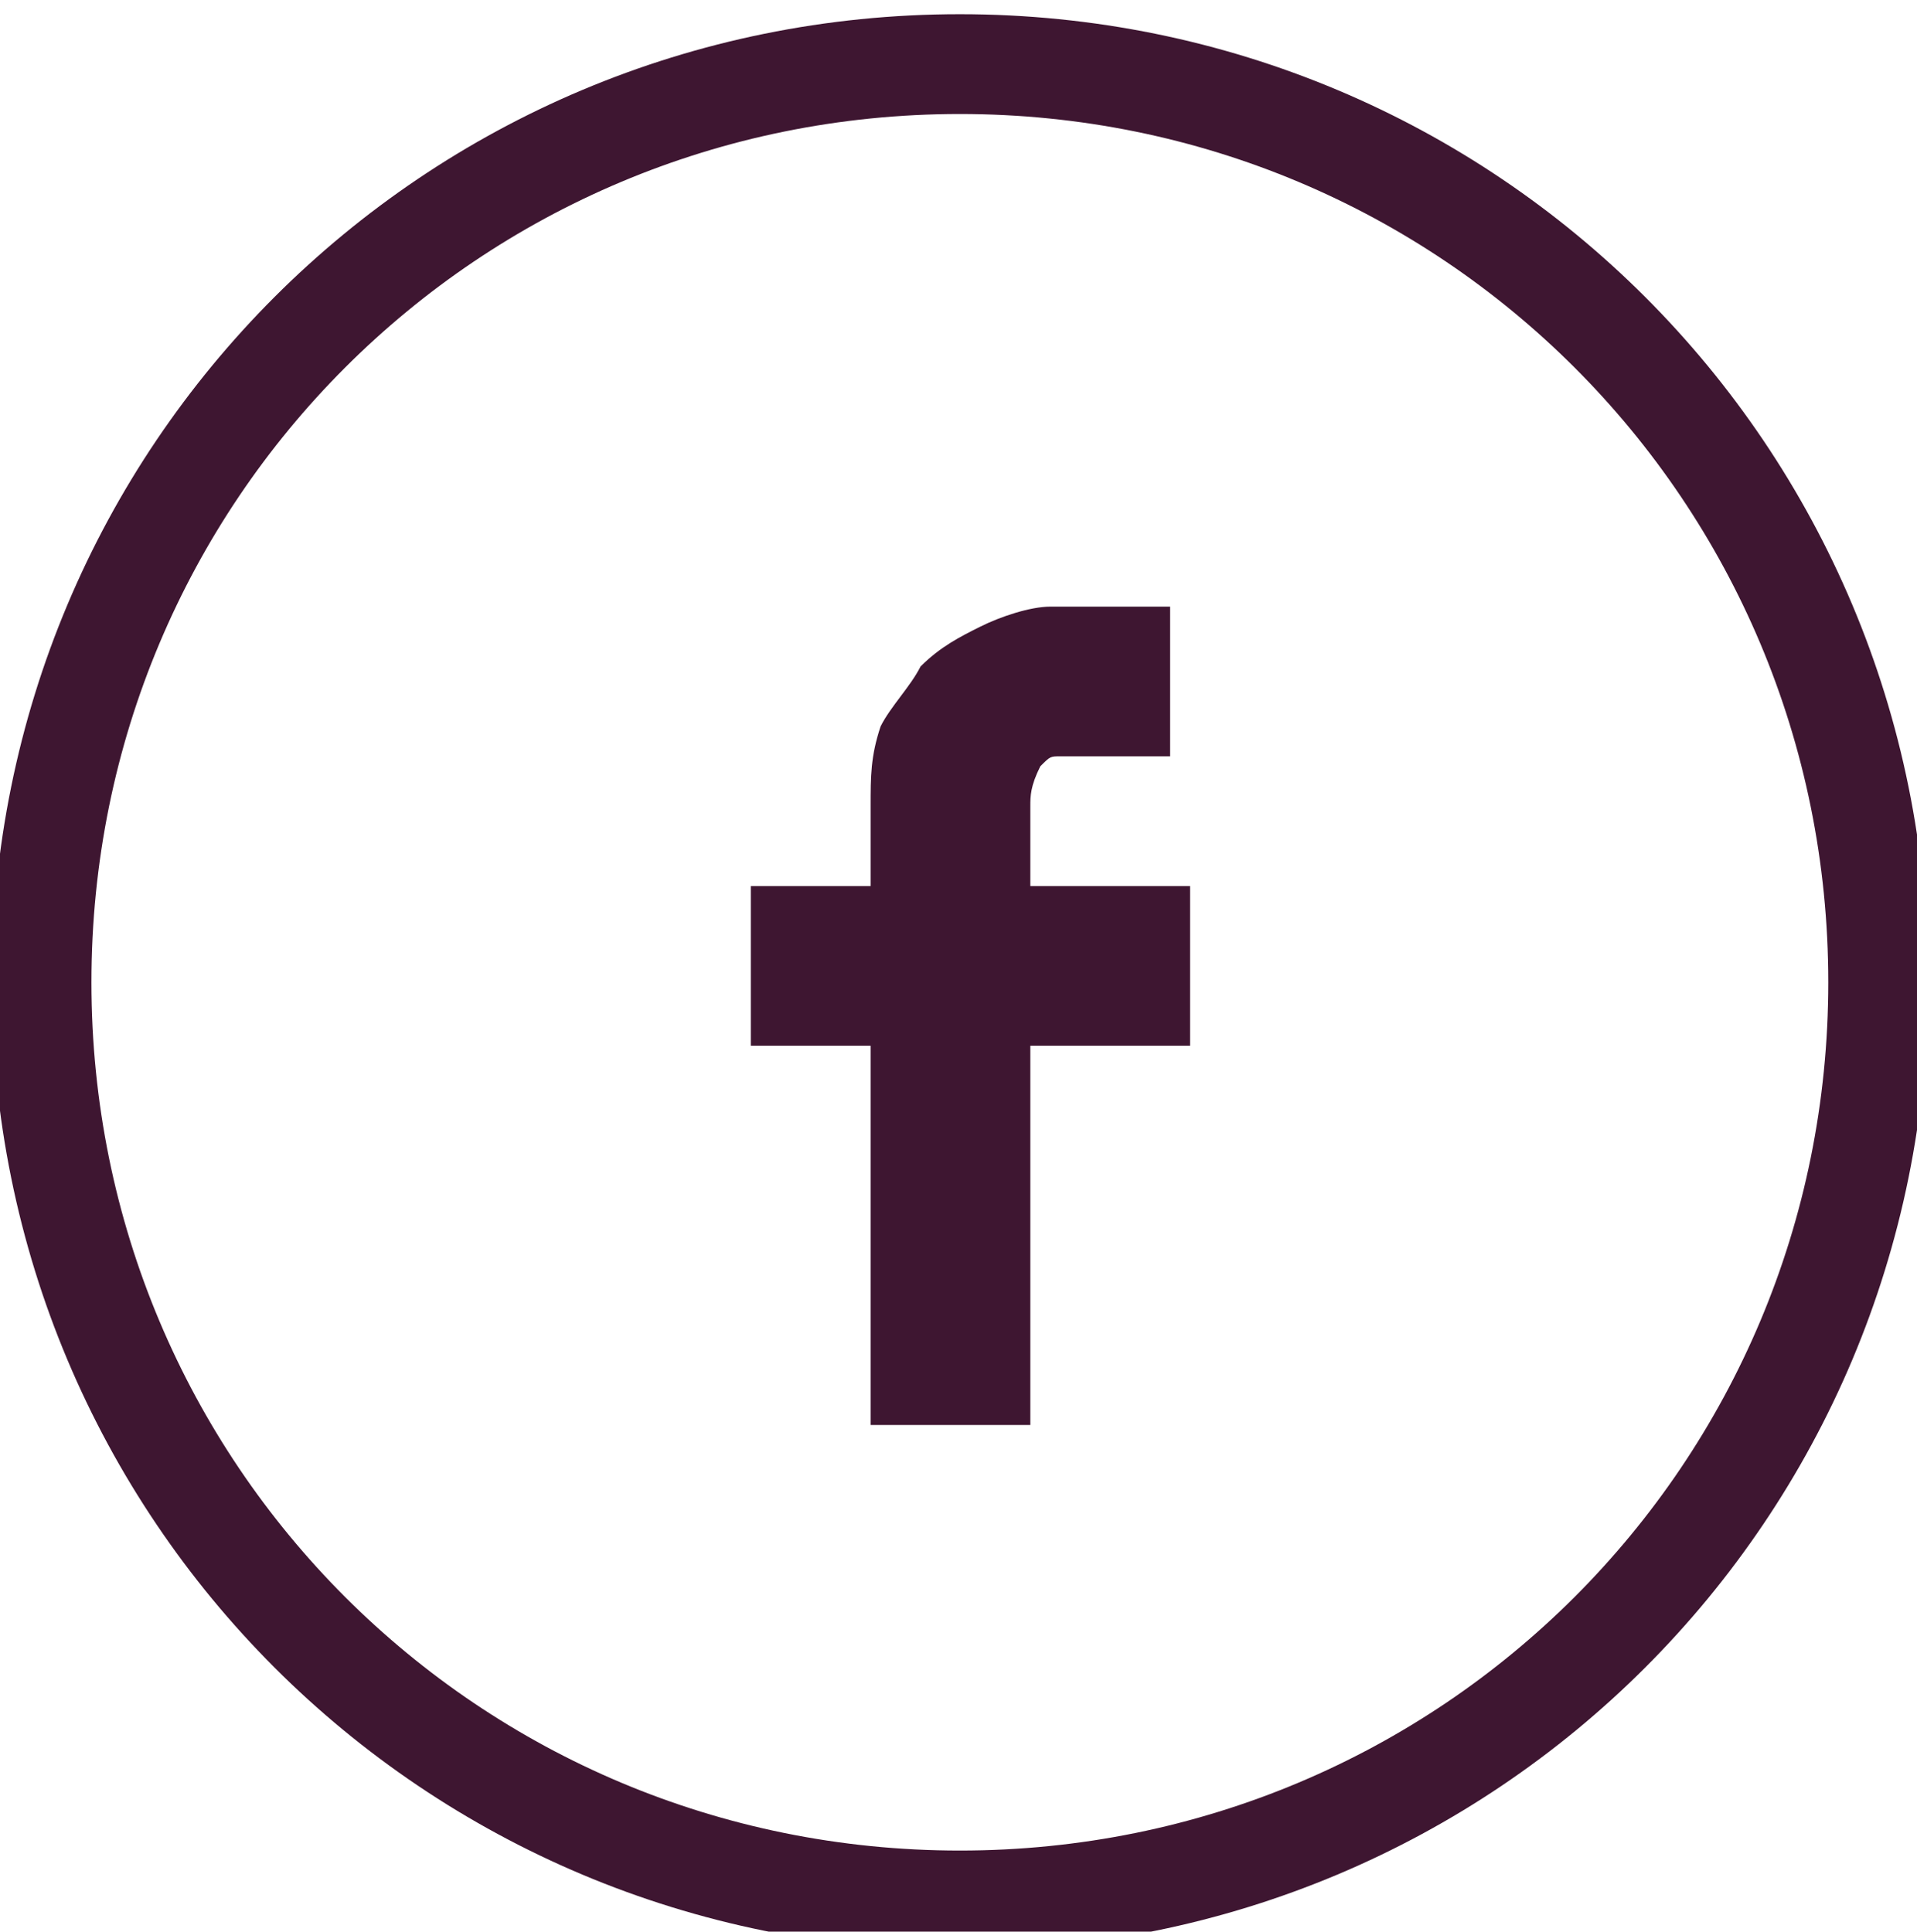
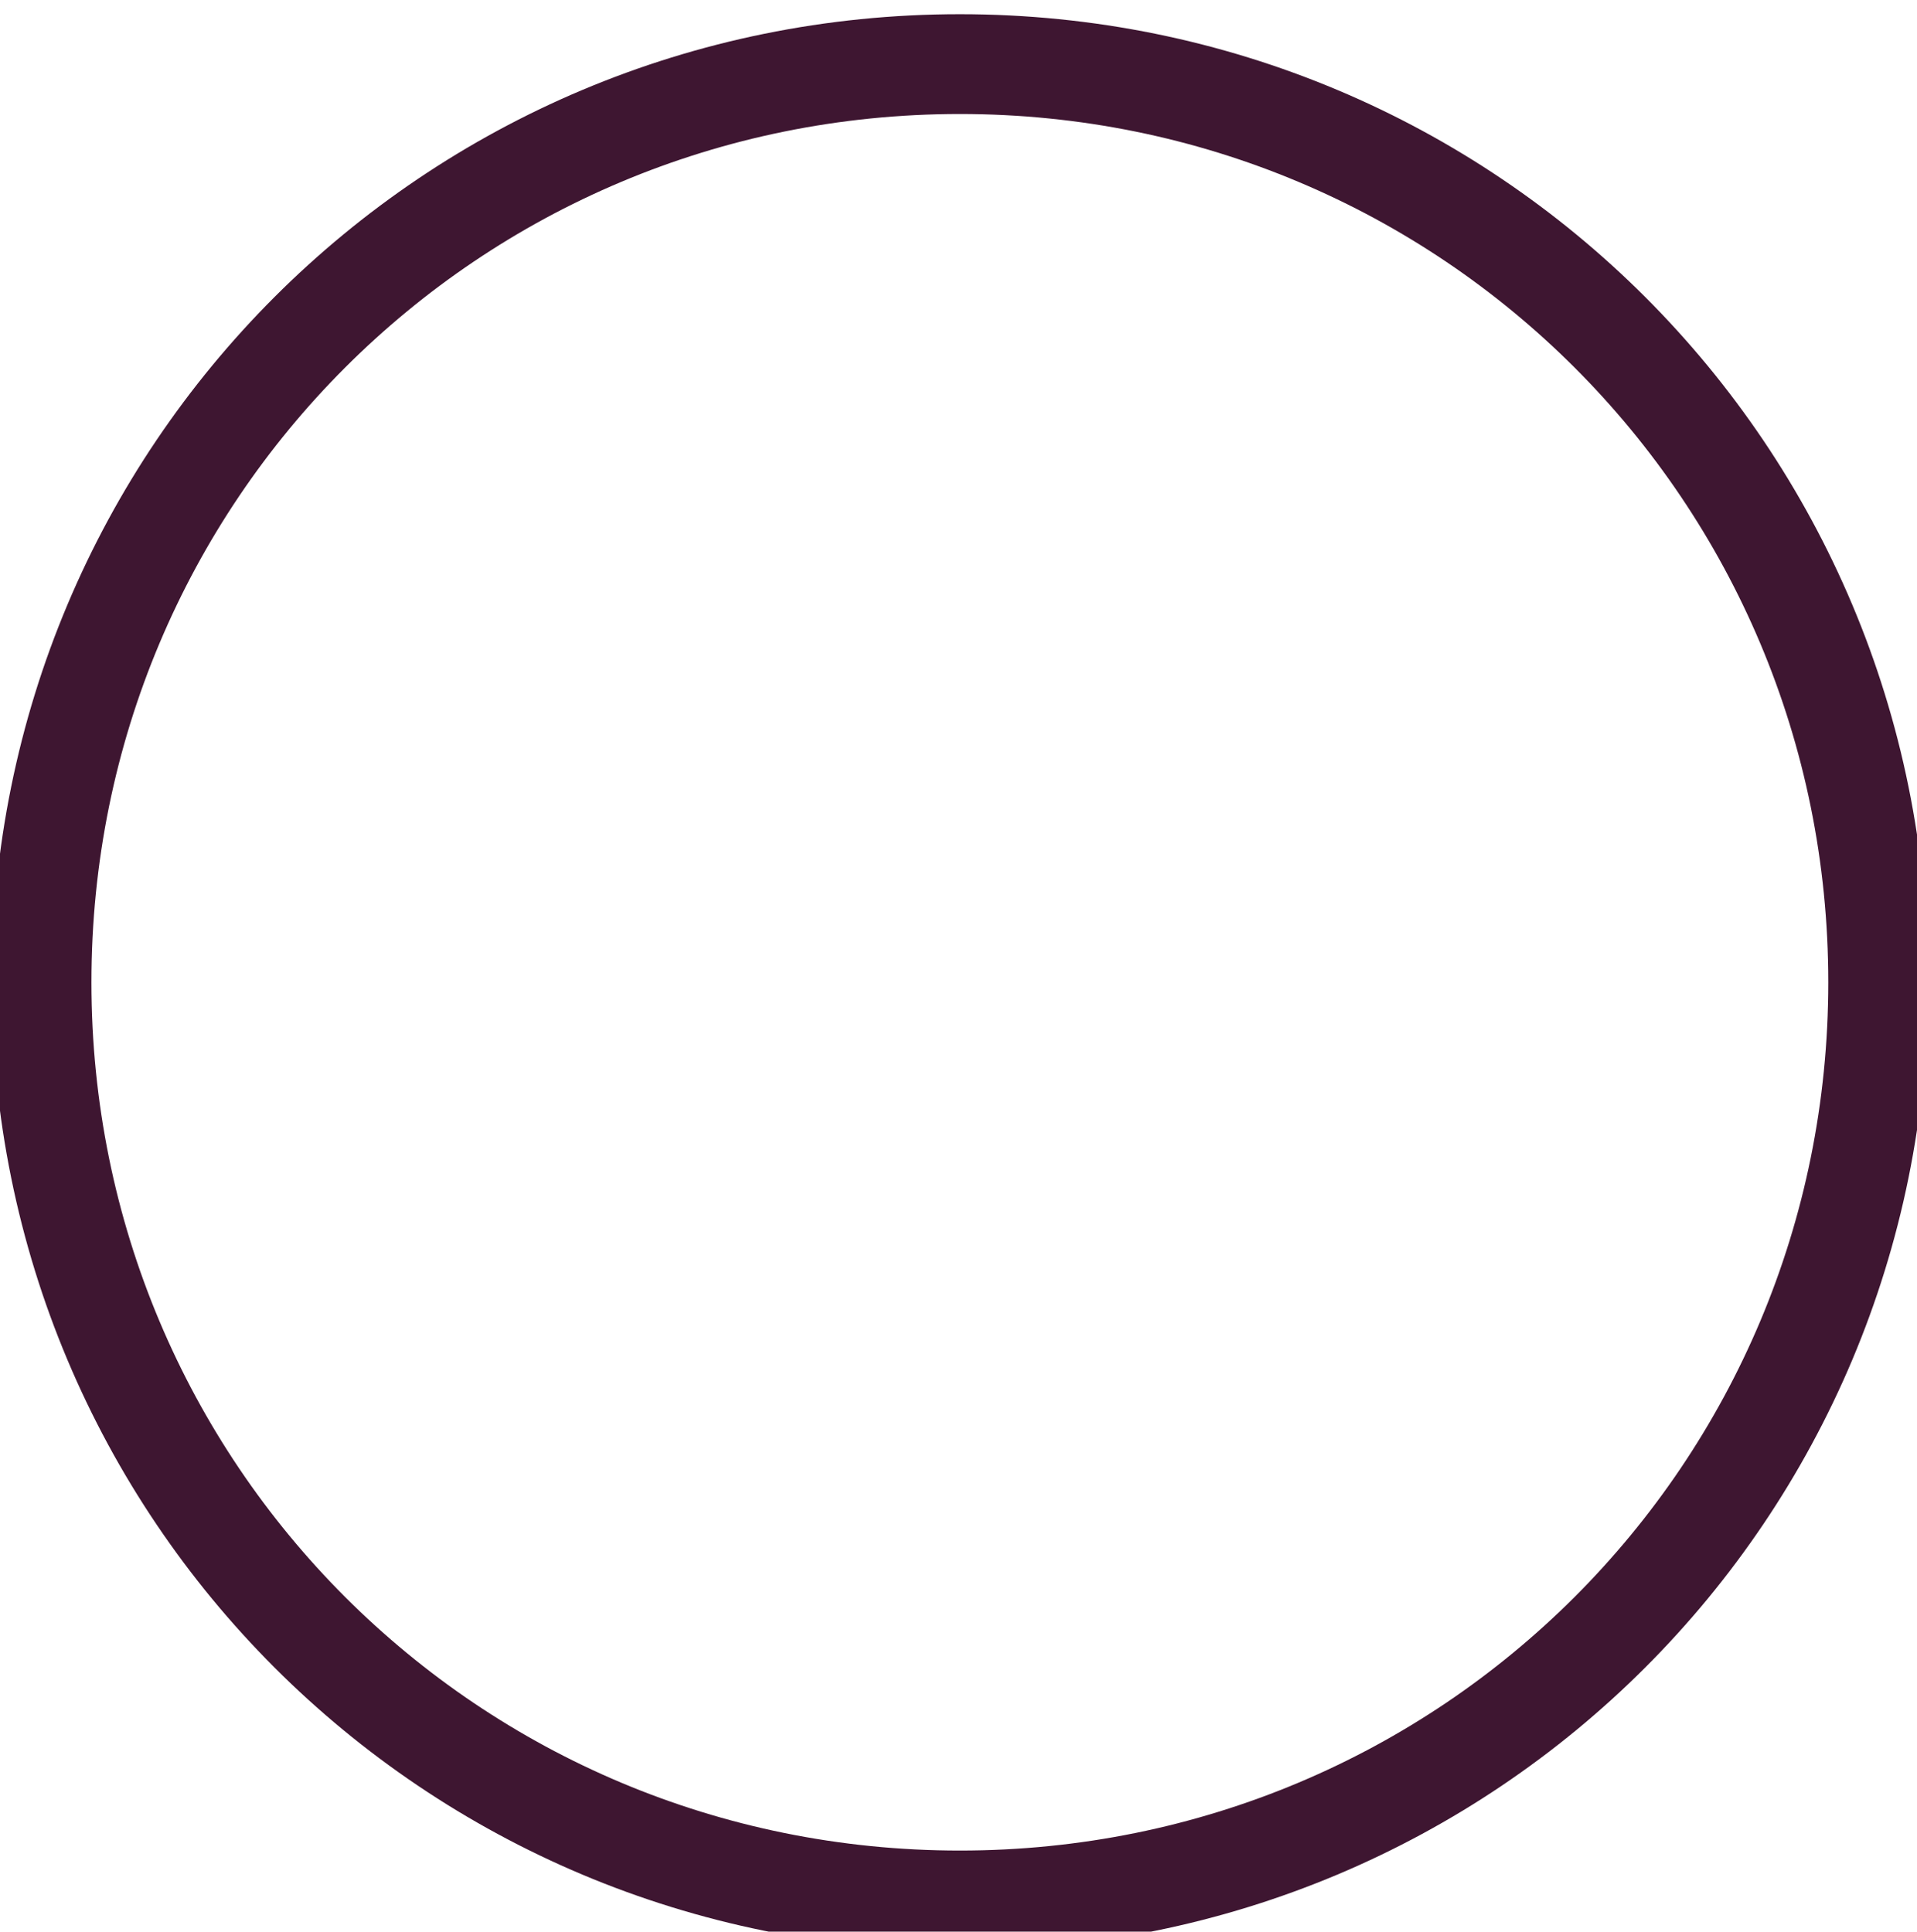
<svg xmlns="http://www.w3.org/2000/svg" xmlns:xlink="http://www.w3.org/1999/xlink" version="1.1" id="svg2" x="0px" y="0px" viewBox="0 0 25.6 25.8" style="enable-background:new 0 0 25.6 25.8;" xml:space="preserve">
  <style type="text/css">
	.st0{clip-path:url(#SVGID_2_);}
	.st1{fill:none;stroke:#3E1631;stroke-miterlimit:13.333;}
	.st2{fill:#3E1631;}
</style>
  <g id="g10" transform="matrix(1.333,0,0,-1.333,0,25.838)">
    <g id="g12">
      <g>
        <g>
          <defs>
            <rect id="SVGID_1_" x="-7.5" y="-7.5" width="34.1" height="34.4" />
          </defs>
          <clipPath id="SVGID_2_">
            <use xlink:href="#SVGID_1_" style="overflow:visible;" />
          </clipPath>
          <g id="g14" class="st0">
            <g id="g20" transform="translate(18.816,9.541)">
              <path id="path22" class="st1" d="M0,0c0-5.1-4.1-9.2-9.2-9.2s-9.2,4.1-9.2,9.2s4.1,9.2,9.2,9.2S0,5.1,0,0z" />
            </g>
            <g id="g24" transform="translate(8.722,10.505)">
-               <path id="path26" class="st2" d="M0,0v0.8c0,0.3,0,0.5,0.1,0.8C0.2,1.8,0.4,2,0.5,2.2c0.2,0.2,0.4,0.3,0.6,0.4        c0.2,0.1,0.5,0.2,0.7,0.2H3V1.3H1.9c-0.1,0-0.1,0-0.2-0.1C1.6,1,1.6,0.9,1.6,0.8V0h1.6v-1.6H1.6v-3.8H0v3.8h-1.2V0H0z" />
-             </g>
+               </g>
          </g>
        </g>
      </g>
    </g>
  </g>
</svg>